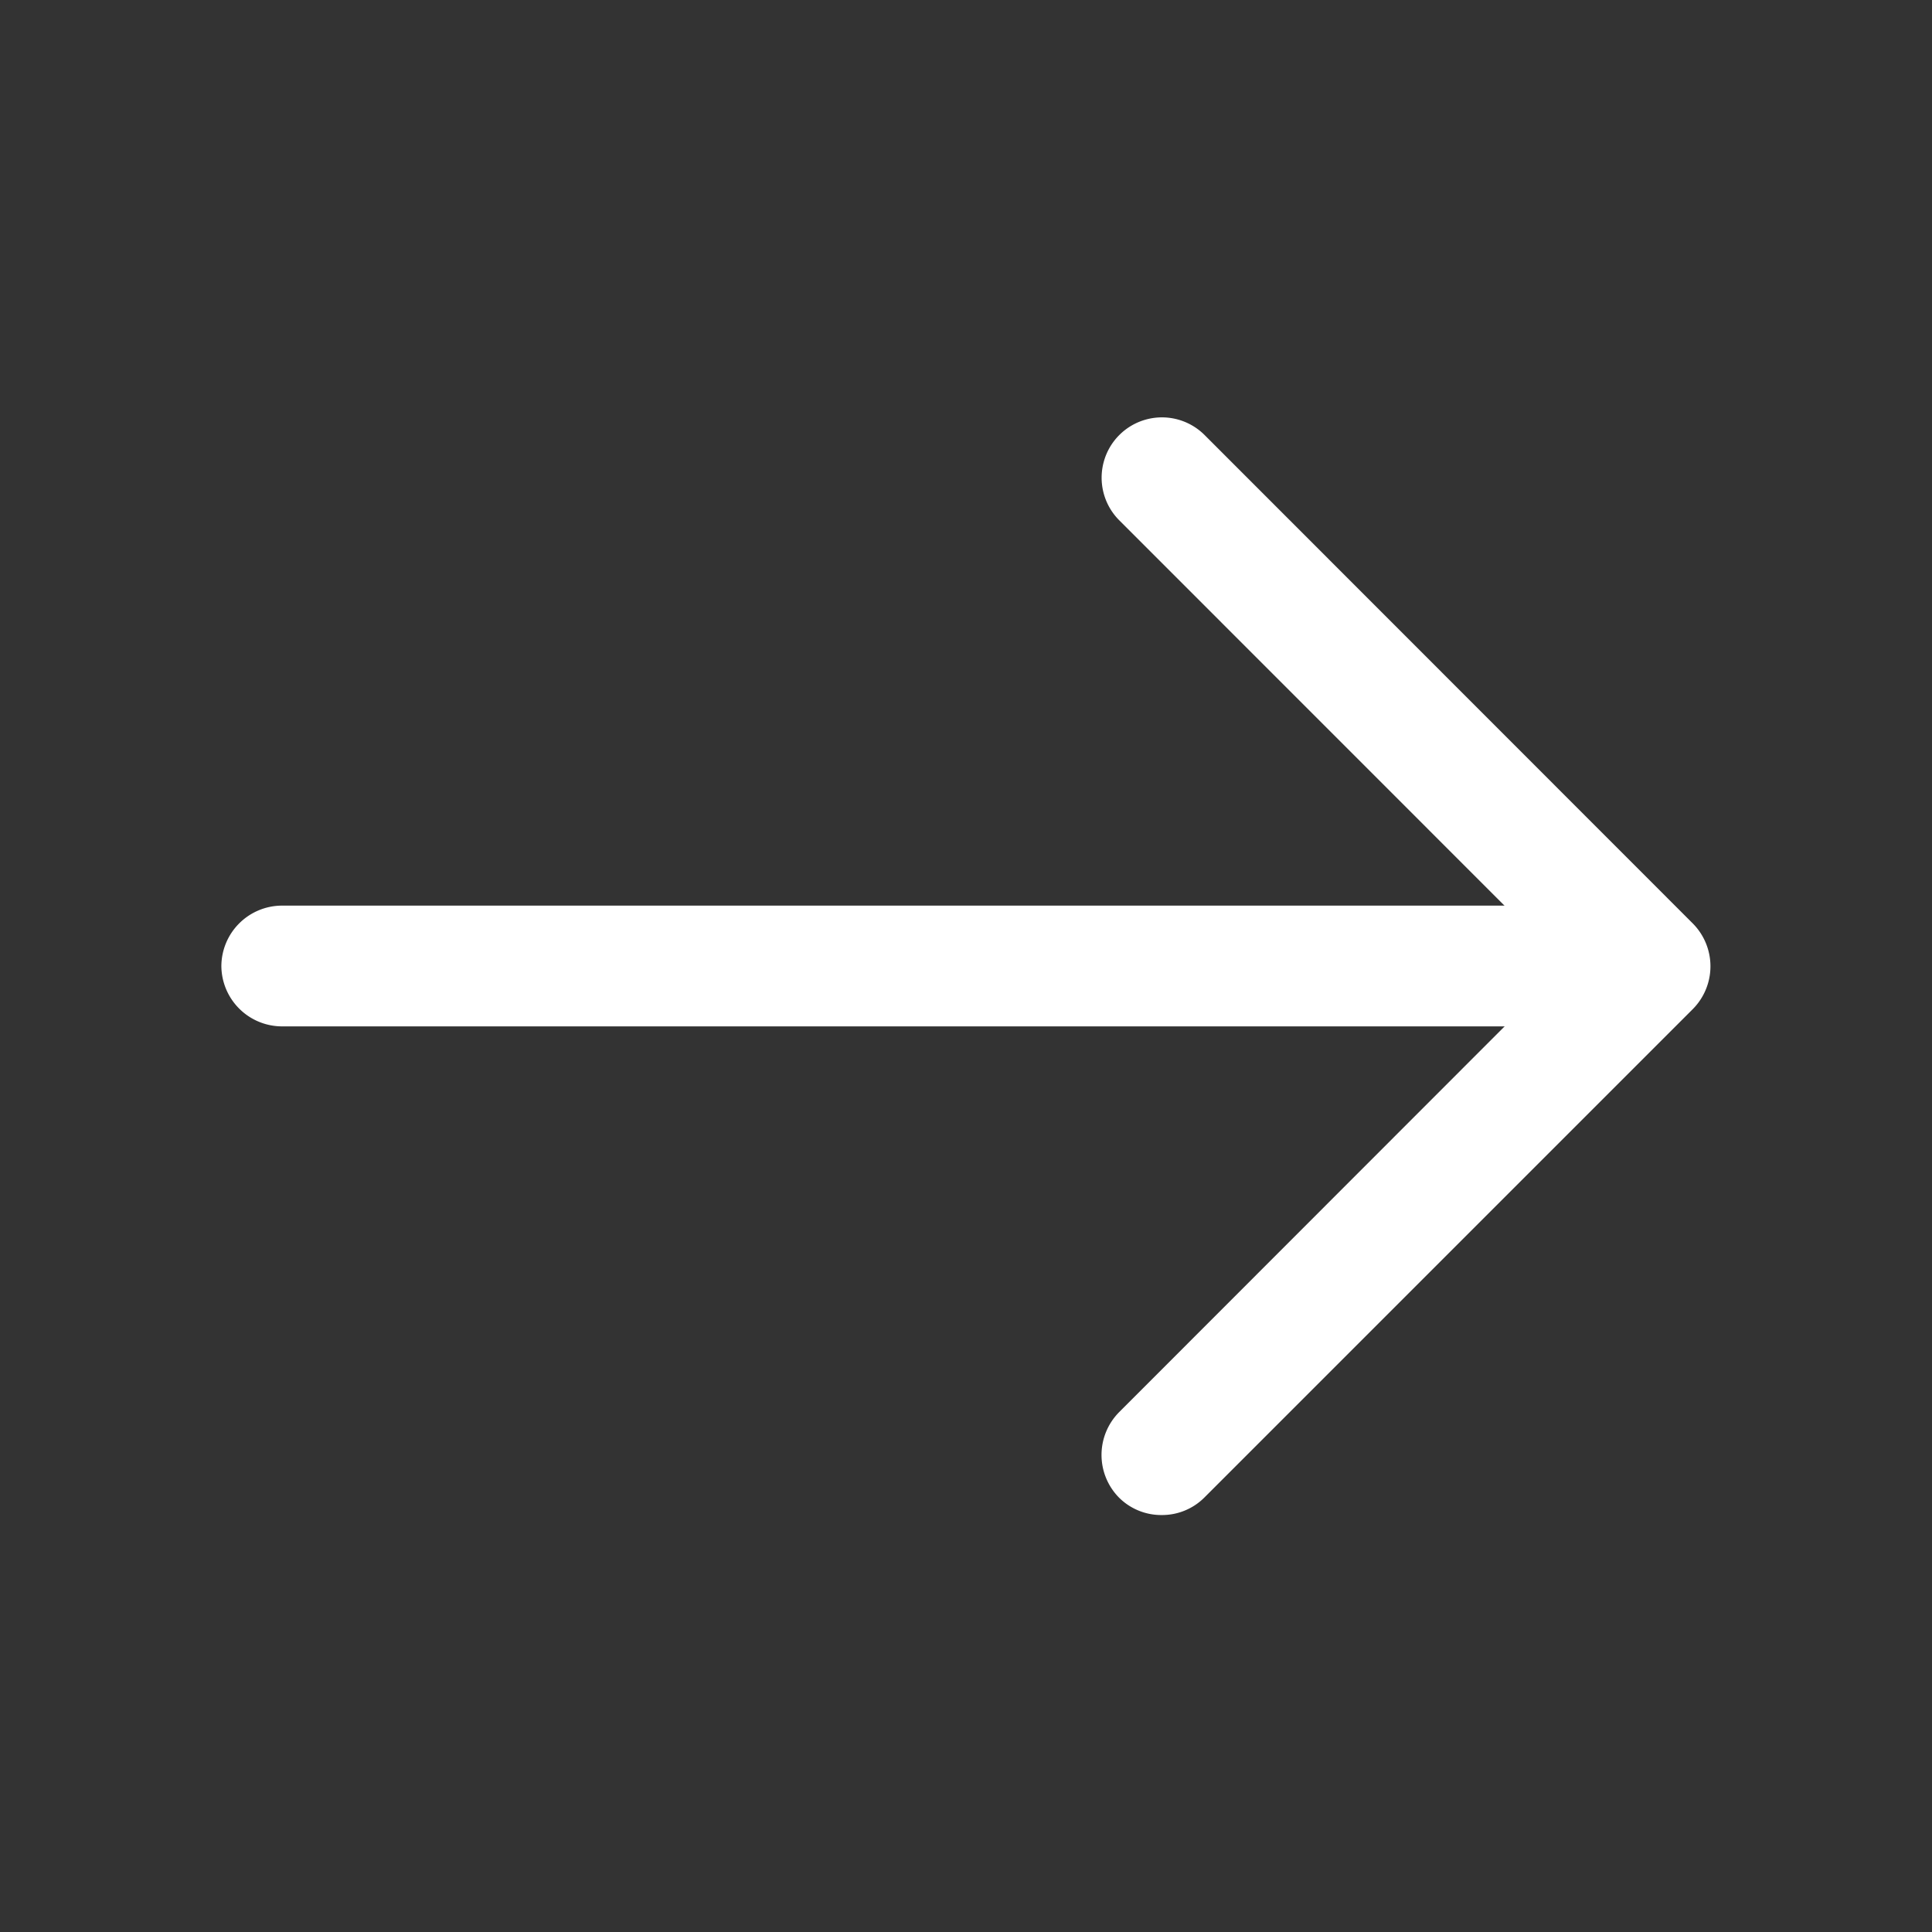
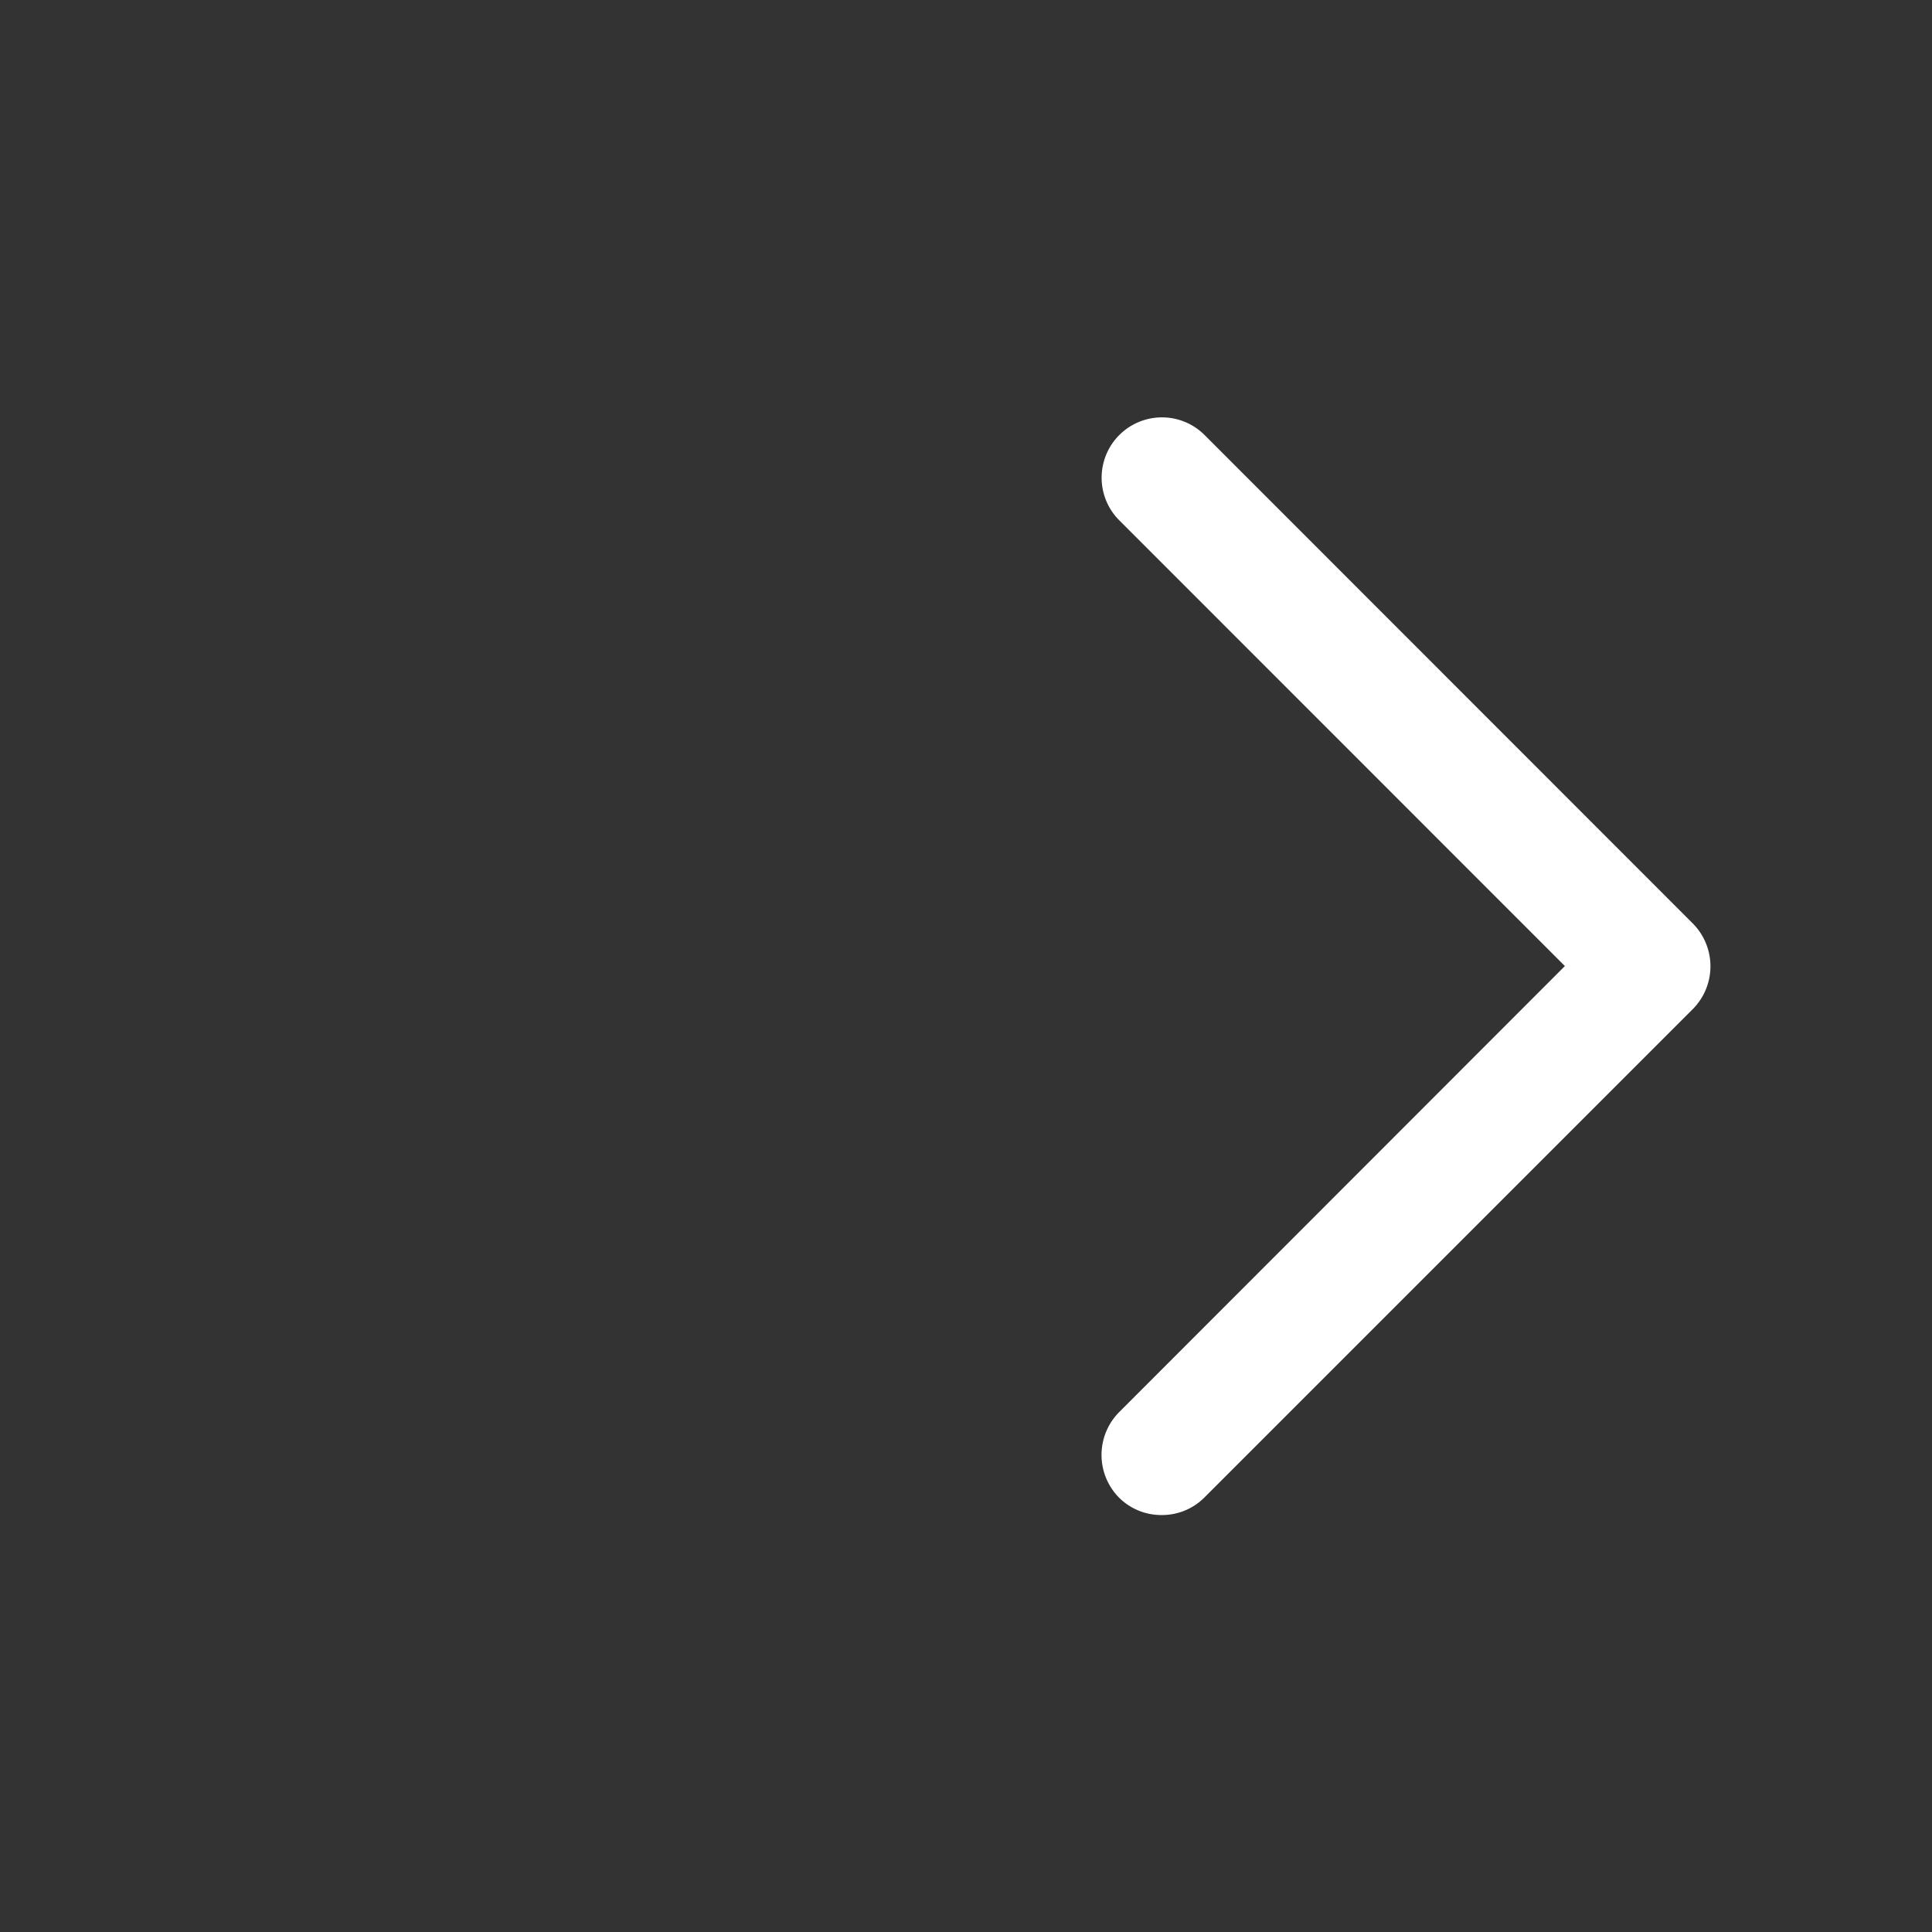
<svg xmlns="http://www.w3.org/2000/svg" width="17.167" height="17.167" viewBox="0 0 17.167 17.167">
  <rect x="0" y="0" width="17.167" height="17.167" fill="#333333" stroke="none" />
  <path d="M.535 9.755A.531.531 0 0 1 .156 9.6a.54.54 0 0 1 0-.758l3.962-3.965L.156.914A.536.536 0 0 1 .914.156L5.256 4.5a.54.54 0 0 1 0 .758L.914 9.6a.531.531 0 0 1-.379.155z" transform="translate(9.787 3.707)" style="fill:#fff" />
-   <path data-name="Vector" d="M12.575 1.073H.536A.54.54 0 0 1 0 .536.54.54 0 0 1 .536 0h12.039a.54.54 0 0 1 .536.536.54.54 0 0 1-.536.537z" transform="translate(1.967 8.047)" style="fill:#fff" />
</svg>